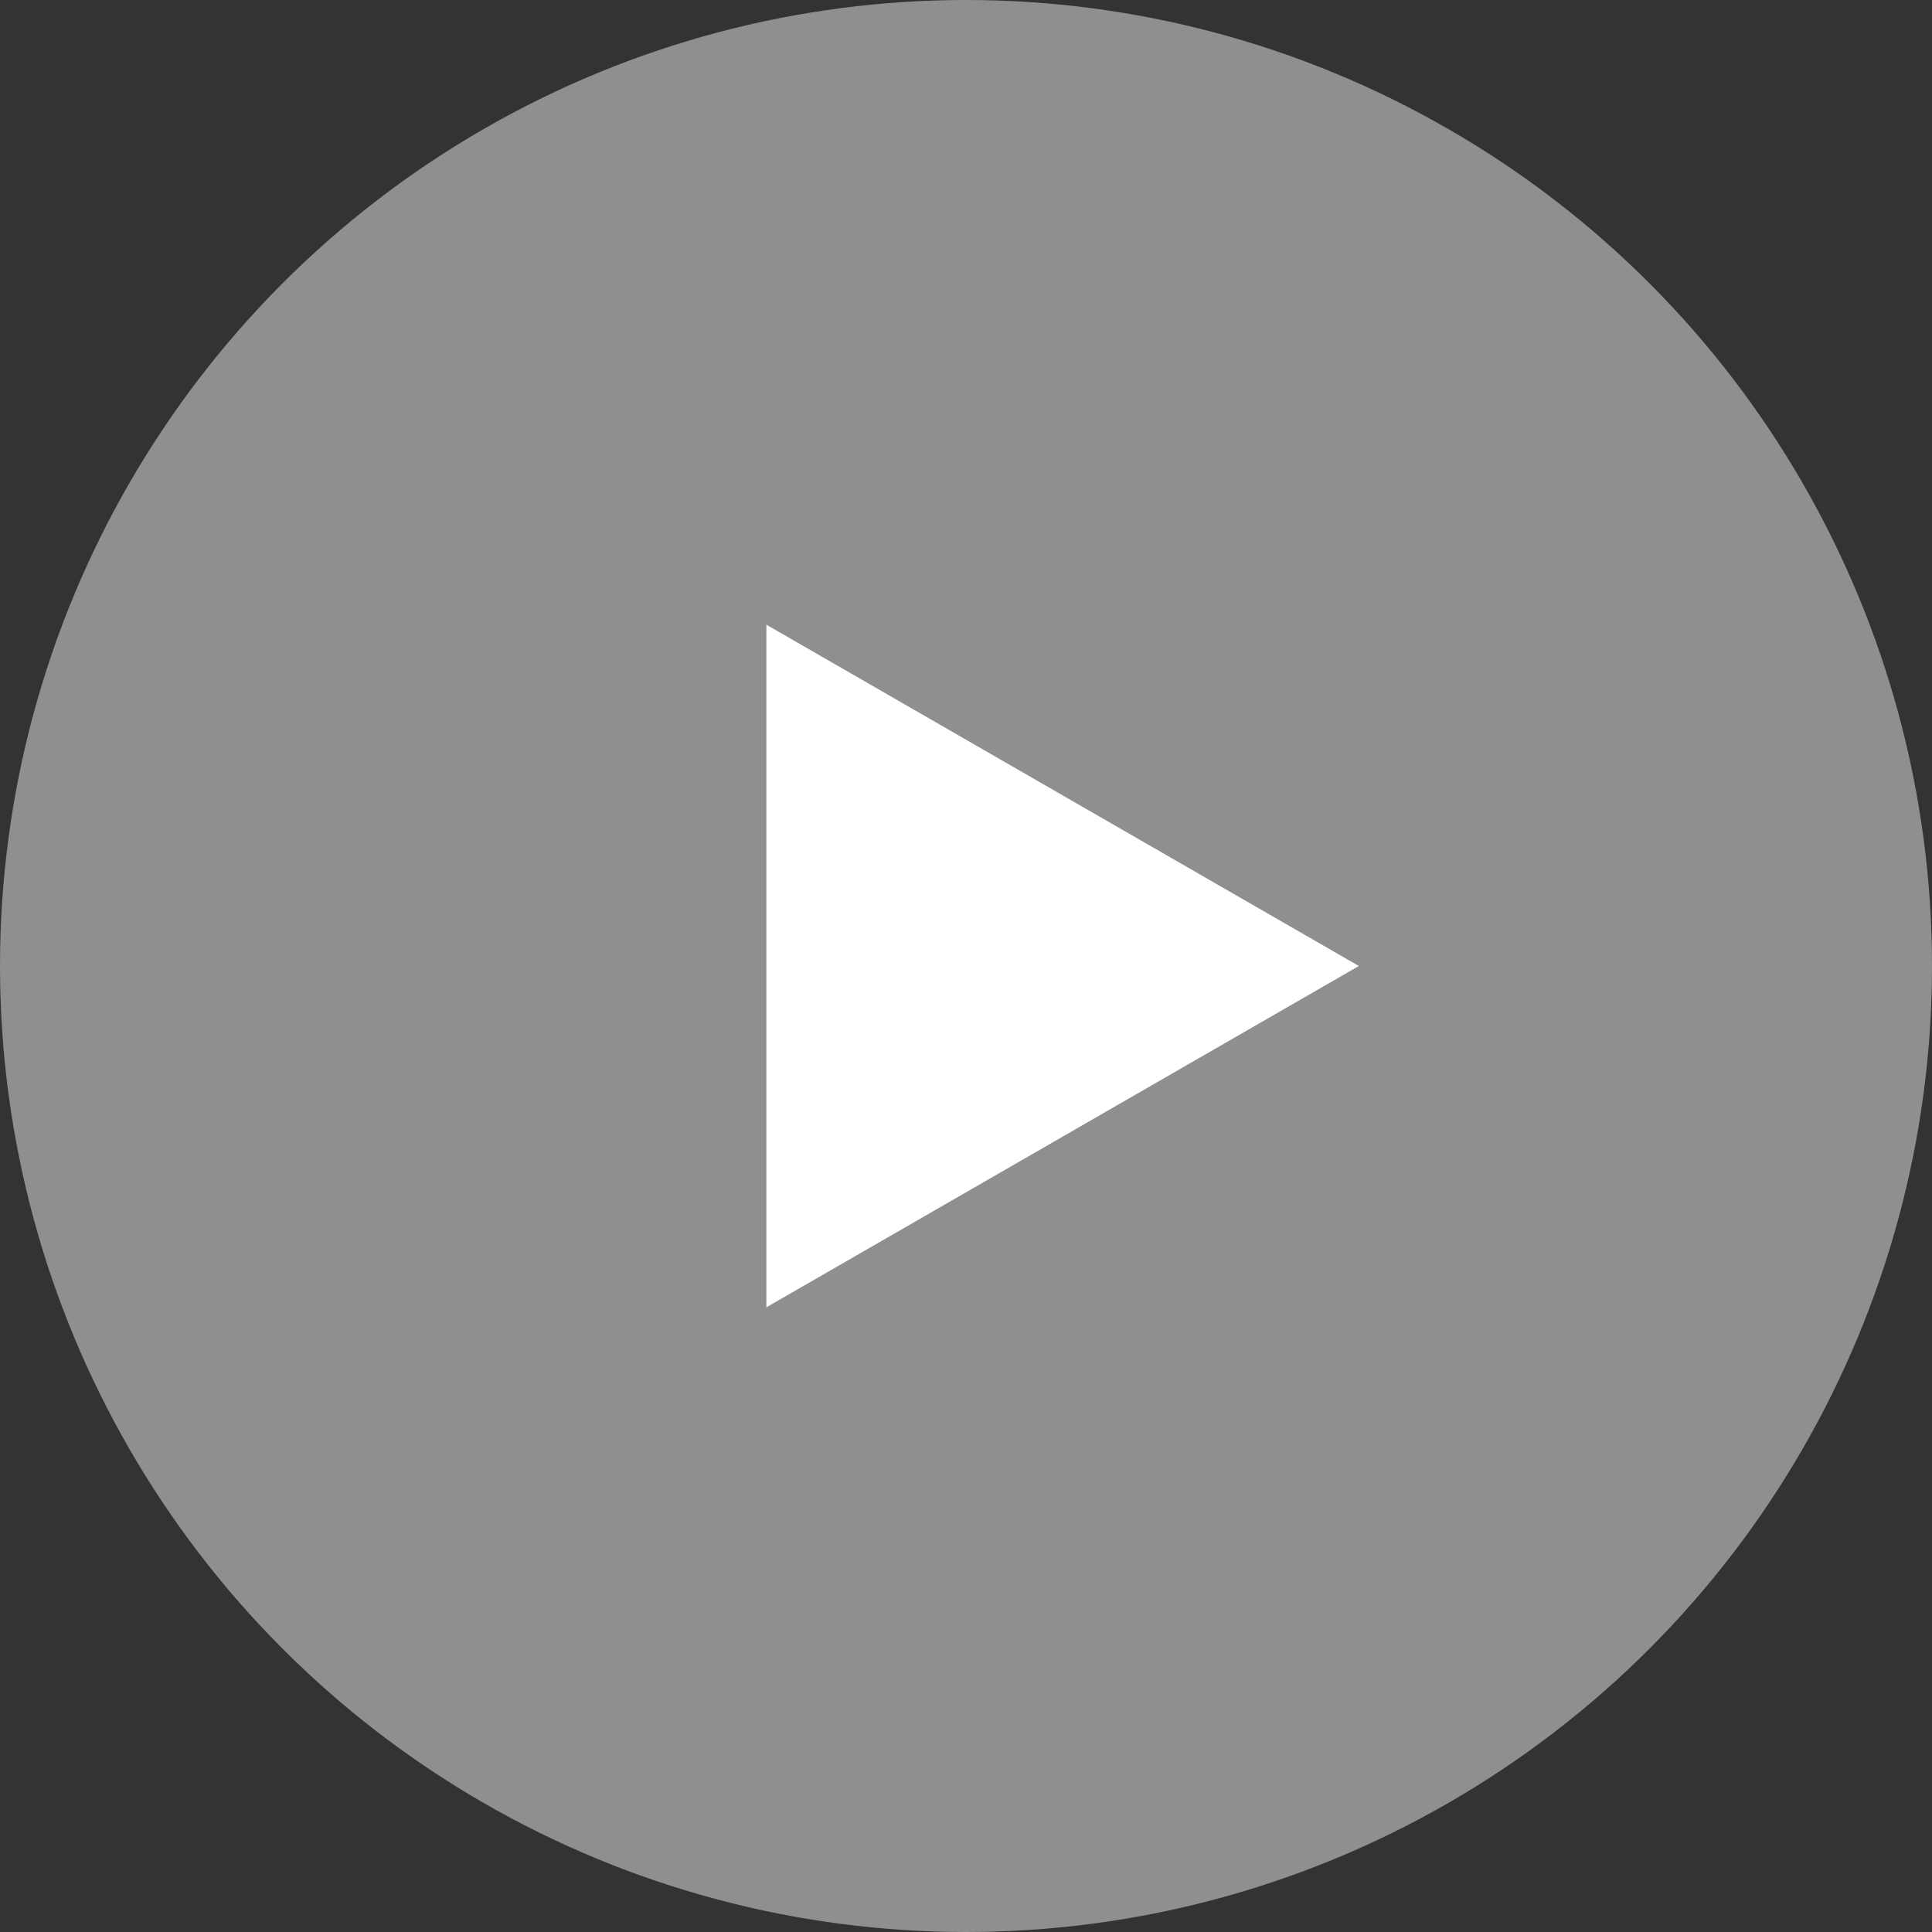
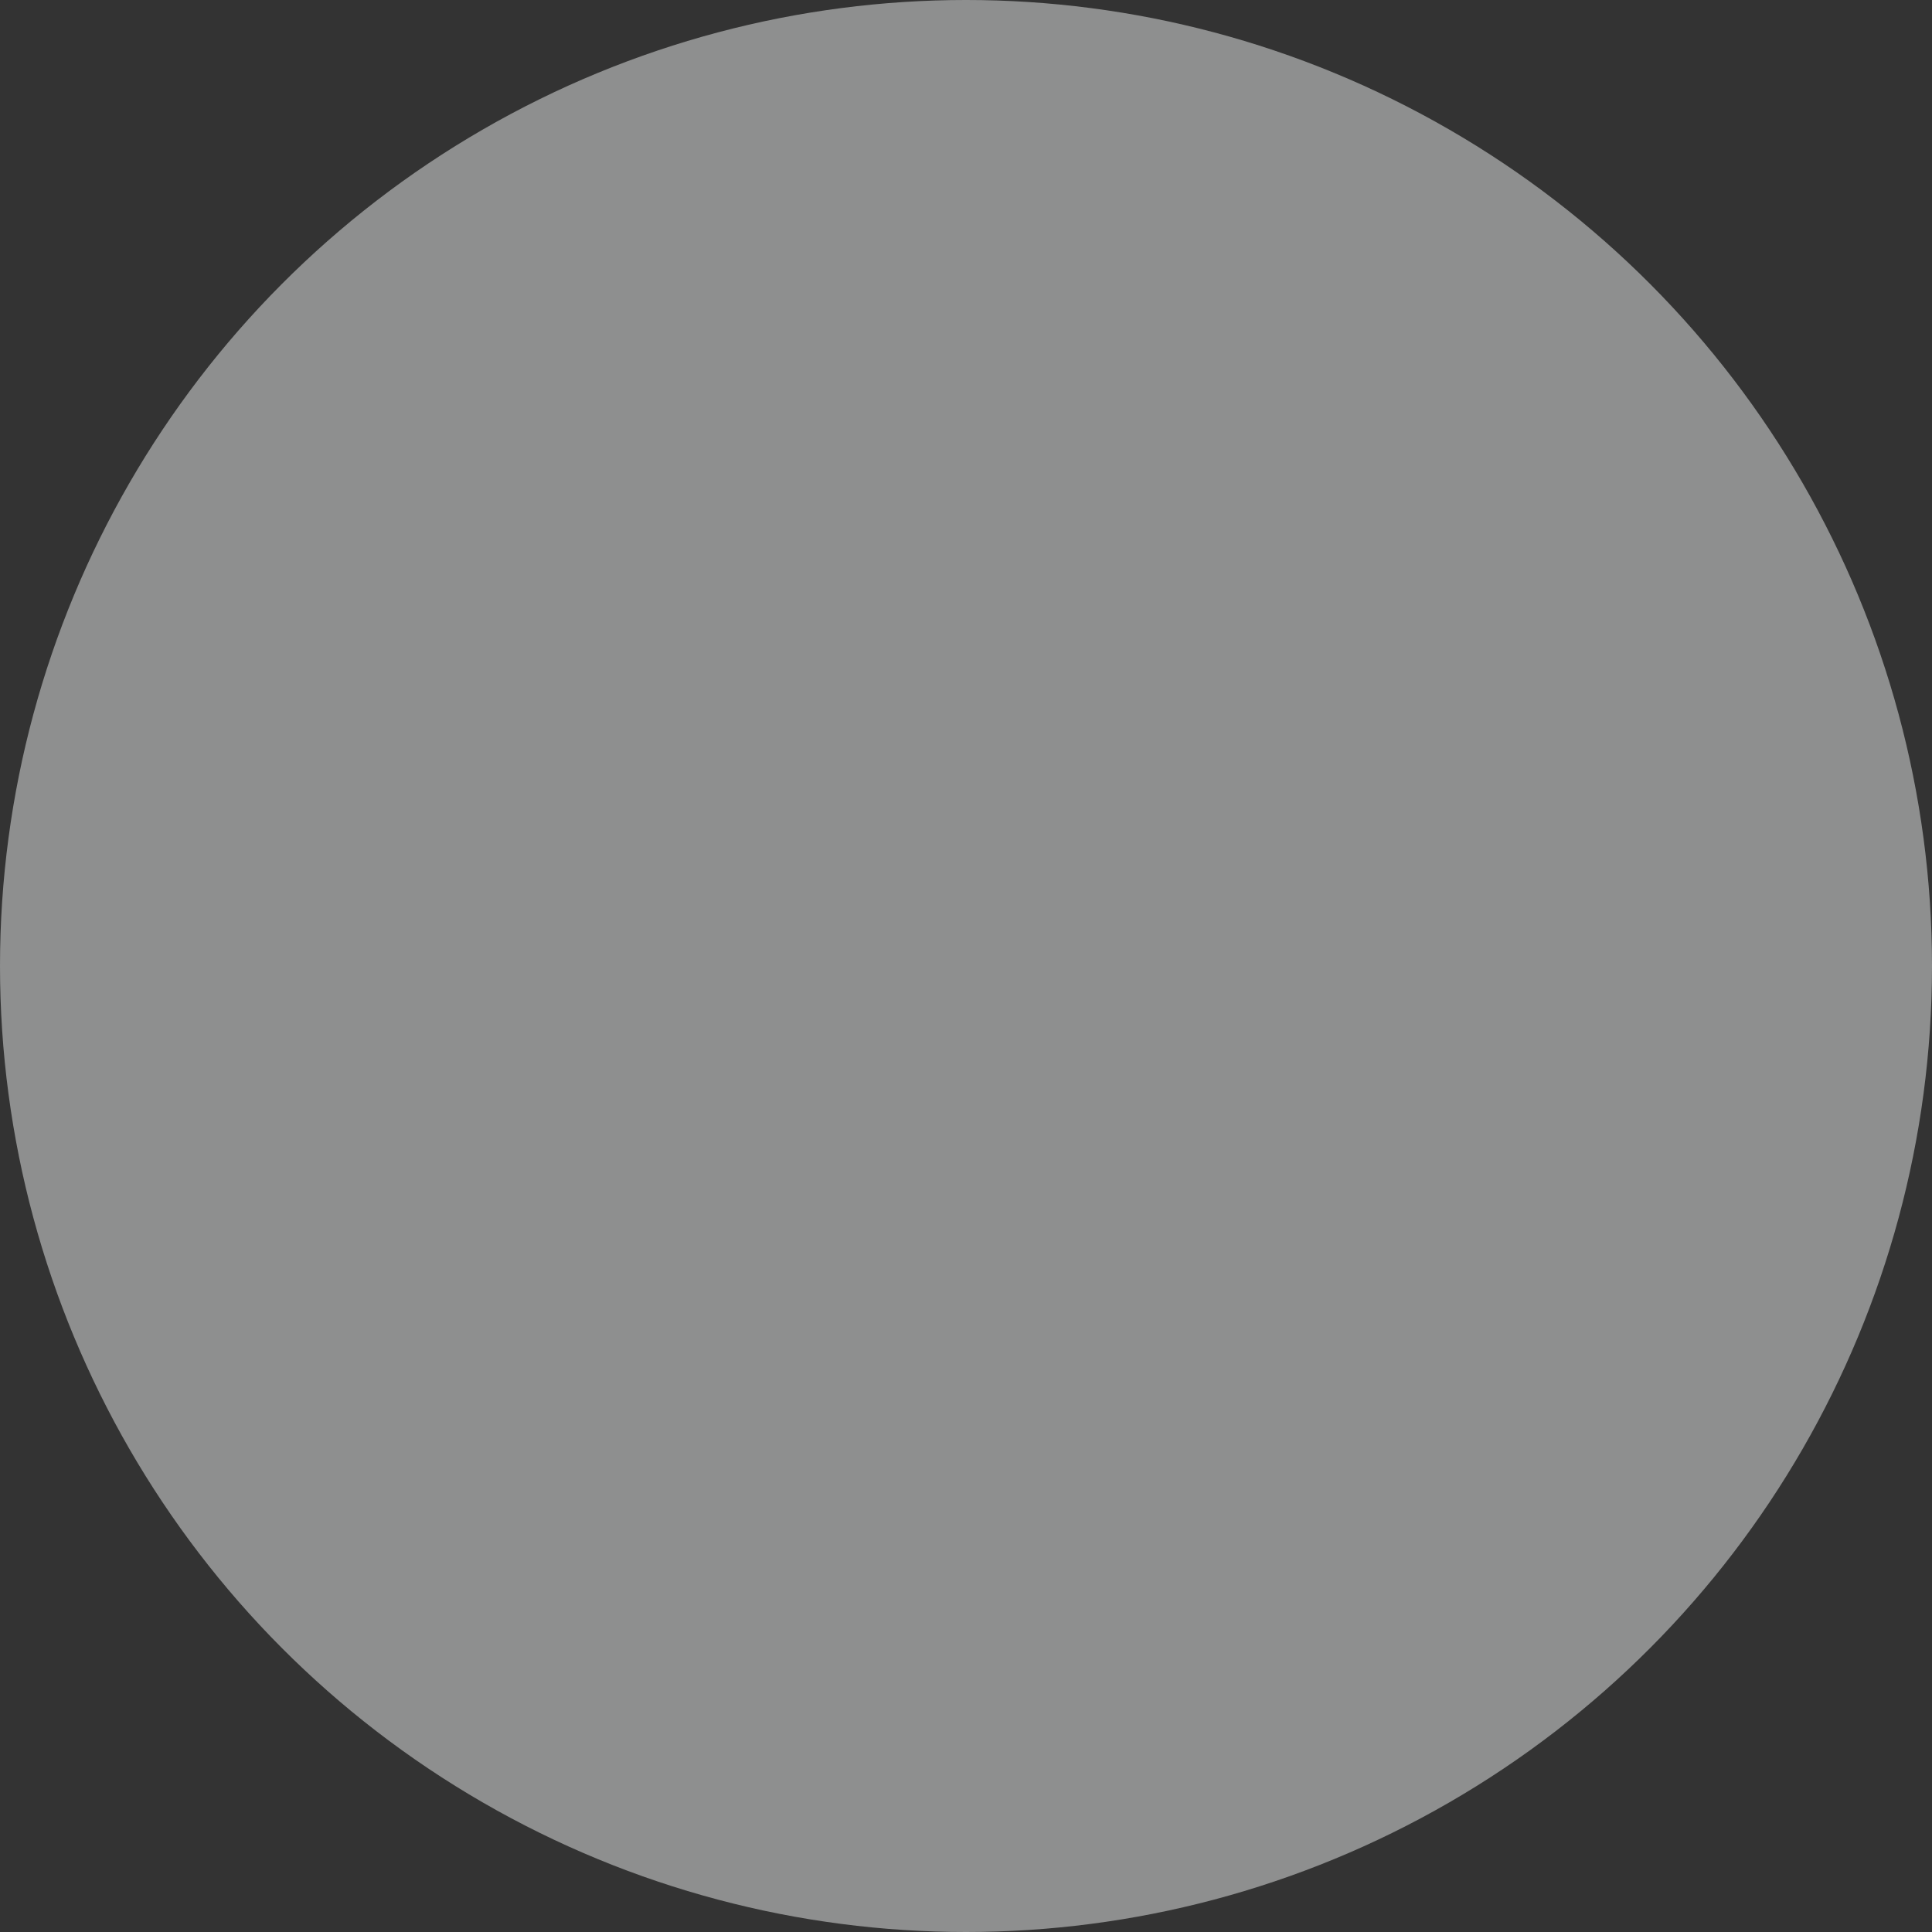
<svg xmlns="http://www.w3.org/2000/svg" version="1.1" id="b" x="0px" y="0px" viewBox="0 0 30 30" style="enable-background:new 0 0 30 30;" xml:space="preserve">
  <rect x="0" y="0" width="30" height="30" fill="#333333" stroke="none" />
  <style type="text/css">
	.st0{opacity:0.9;fill:#989999;enable-background:new    ;}
	.st1{fill:#FFFFFF;}
</style>
  <g id="c">
    <circle class="st0" cx="15" cy="15" r="15" />
-     <path class="st1" d="M11.9,20.3V9.7l9.2,5.3L11.9,20.3z" />
  </g>
</svg>